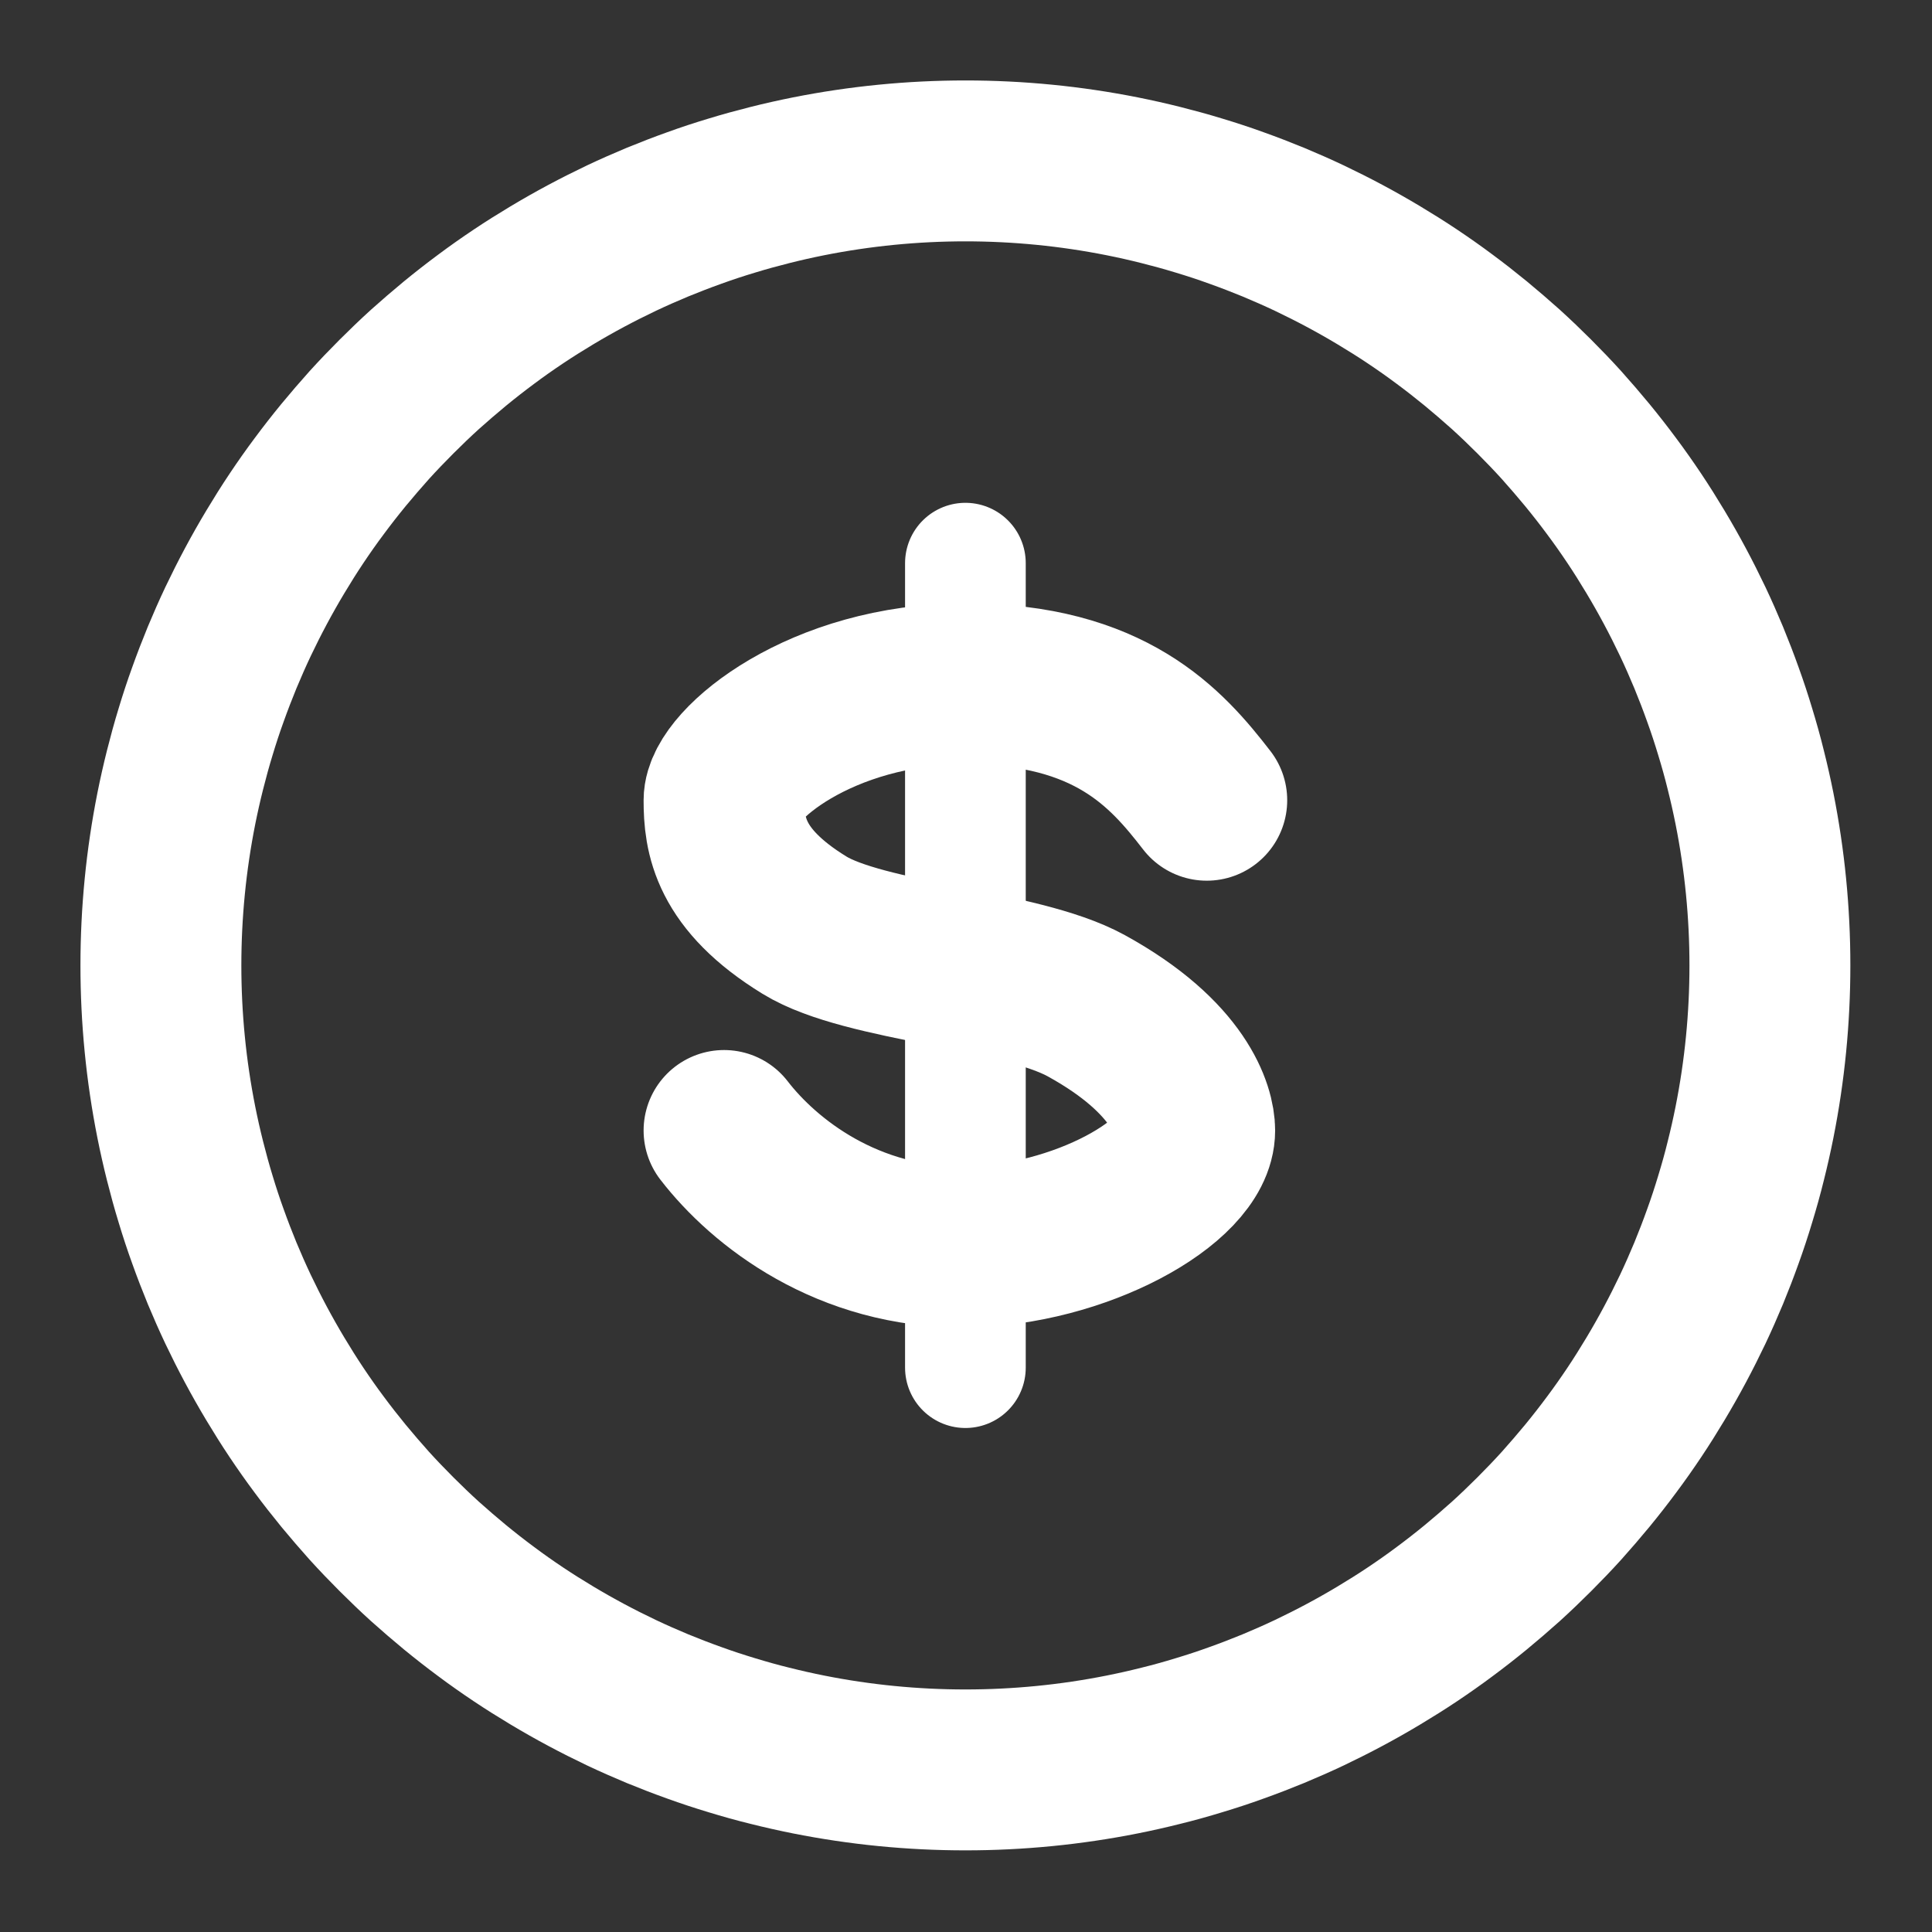
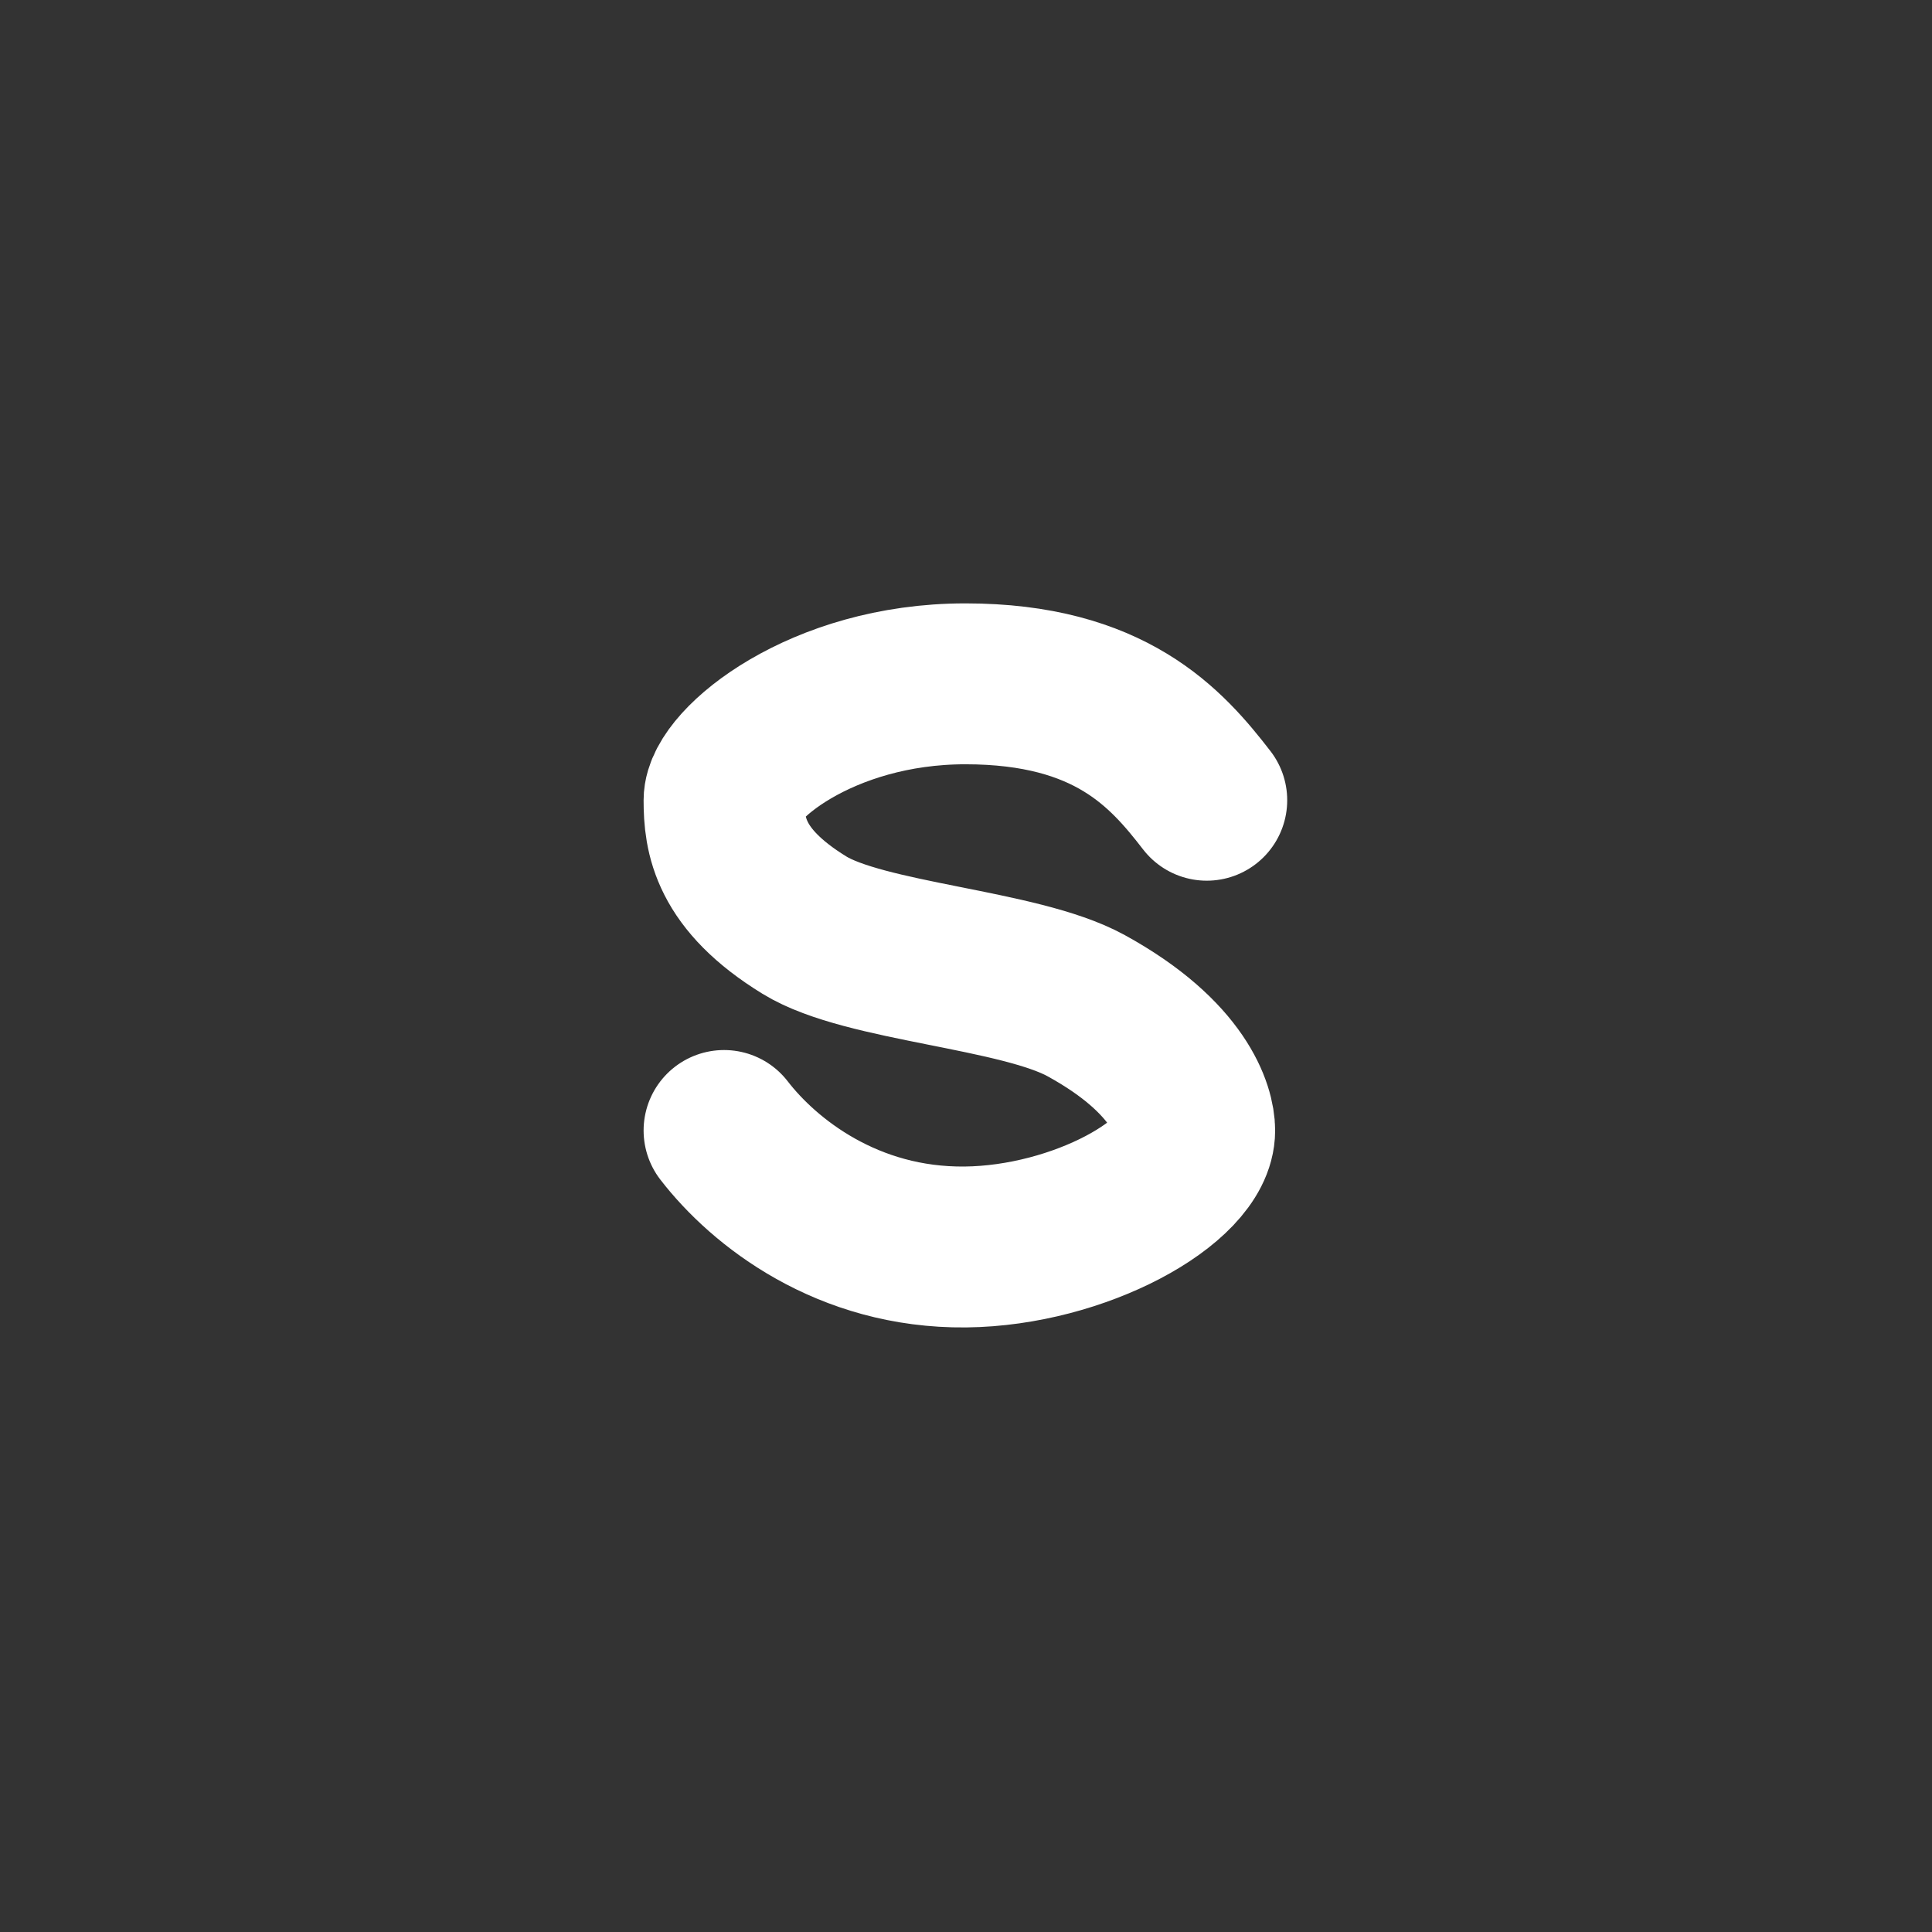
<svg xmlns="http://www.w3.org/2000/svg" width="1062" zoomAndPan="magnify" viewBox="0 0 796.5 796.5" height="1062" preserveAspectRatio="xMidYMid meet" version="1.0">
  <rect x="0" y="0" width="796.5" height="796.5" fill="#333333" stroke="none" />
  <defs>
    <clipPath id="a2071019fa">
-       <path d="M 23.949 26.738 L 773.477 26.738 L 773.477 768.773 L 23.949 768.773 Z M 23.949 26.738 " clip-rule="nonzero" />
-     </clipPath>
+       </clipPath>
  </defs>
  <g clip-path="url(#a2071019fa)">
-     <path stroke-linecap="butt" transform="matrix(33.167, 0, 0, 33.167, 0, 0)" fill="none" stroke-linejoin="miter" d="M 22 12 C 22 12.164 21.996 12.327 21.988 12.491 C 21.98 12.654 21.968 12.817 21.952 12.98 C 21.936 13.143 21.916 13.305 21.892 13.467 C 21.868 13.629 21.84 13.79 21.808 13.951 C 21.776 14.111 21.74 14.271 21.7 14.43 C 21.661 14.589 21.617 14.746 21.569 14.903 C 21.522 15.059 21.471 15.215 21.415 15.369 C 21.36 15.523 21.301 15.676 21.239 15.827 C 21.176 15.978 21.11 16.128 21.04 16.276 C 20.97 16.423 20.896 16.57 20.819 16.714 C 20.742 16.858 20.661 17.001 20.577 17.141 C 20.493 17.281 20.406 17.42 20.315 17.556 C 20.224 17.692 20.13 17.826 20.032 17.957 C 19.935 18.088 19.834 18.217 19.73 18.344 C 19.626 18.47 19.519 18.594 19.41 18.716 C 19.3 18.837 19.187 18.955 19.071 19.071 C 18.955 19.187 18.837 19.3 18.716 19.41 C 18.594 19.519 18.47 19.626 18.344 19.73 C 18.217 19.834 18.088 19.935 17.957 20.032 C 17.826 20.13 17.692 20.224 17.556 20.315 C 17.42 20.406 17.281 20.493 17.141 20.577 C 17.001 20.661 16.858 20.742 16.714 20.819 C 16.57 20.896 16.423 20.97 16.276 21.04 C 16.128 21.11 15.978 21.176 15.827 21.239 C 15.676 21.301 15.523 21.36 15.369 21.415 C 15.215 21.471 15.059 21.522 14.903 21.569 C 14.746 21.617 14.589 21.661 14.43 21.7 C 14.271 21.74 14.111 21.776 13.951 21.808 C 13.79 21.84 13.629 21.868 13.467 21.892 C 13.305 21.916 13.143 21.936 12.98 21.952 C 12.817 21.968 12.654 21.98 12.491 21.988 C 12.327 21.996 12.164 22 12 22 C 11.836 22 11.673 21.996 11.509 21.988 C 11.346 21.98 11.183 21.968 11.02 21.952 C 10.857 21.936 10.695 21.916 10.533 21.892 C 10.371 21.868 10.21 21.84 10.049 21.808 C 9.889 21.776 9.729 21.74 9.57 21.7 C 9.411 21.661 9.254 21.617 9.097 21.569 C 8.941 21.522 8.785 21.471 8.631 21.415 C 8.477 21.36 8.324 21.301 8.173 21.239 C 8.022 21.176 7.872 21.11 7.724 21.04 C 7.577 20.97 7.43 20.896 7.286 20.819 C 7.142 20.742 6.999 20.661 6.859 20.577 C 6.719 20.493 6.58 20.406 6.444 20.315 C 6.308 20.224 6.174 20.13 6.043 20.032 C 5.912 19.935 5.783 19.834 5.656 19.73 C 5.53 19.626 5.406 19.519 5.284 19.41 C 5.163 19.3 5.045 19.187 4.929 19.071 C 4.813 18.955 4.7 18.837 4.59 18.716 C 4.481 18.594 4.374 18.47 4.27 18.344 C 4.166 18.217 4.065 18.088 3.968 17.957 C 3.87 17.826 3.776 17.692 3.685 17.556 C 3.594 17.42 3.507 17.281 3.423 17.141 C 3.339 17.001 3.258 16.858 3.181 16.714 C 3.104 16.57 3.03 16.423 2.96 16.276 C 2.89 16.128 2.824 15.978 2.761 15.827 C 2.699 15.676 2.64 15.523 2.585 15.369 C 2.529 15.215 2.478 15.059 2.431 14.903 C 2.383 14.746 2.34 14.589 2.3 14.43 C 2.26 14.271 2.224 14.111 2.192 13.951 C 2.16 13.79 2.132 13.629 2.108 13.467 C 2.084 13.305 2.064 13.143 2.048 12.98 C 2.032 12.817 2.02 12.654 2.012 12.491 C 2.004 12.327 2 12.164 2 12 C 2 11.836 2.004 11.673 2.012 11.509 C 2.02 11.346 2.032 11.183 2.048 11.02 C 2.064 10.857 2.084 10.695 2.108 10.533 C 2.132 10.371 2.16 10.21 2.192 10.049 C 2.224 9.889 2.26 9.729 2.3 9.57 C 2.34 9.411 2.383 9.254 2.431 9.097 C 2.478 8.941 2.529 8.785 2.585 8.631 C 2.64 8.477 2.699 8.324 2.761 8.173 C 2.824 8.022 2.89 7.872 2.96 7.724 C 3.03 7.577 3.104 7.43 3.181 7.286 C 3.258 7.142 3.339 6.999 3.423 6.859 C 3.507 6.719 3.594 6.58 3.685 6.444 C 3.776 6.308 3.87 6.174 3.968 6.043 C 4.065 5.912 4.166 5.783 4.27 5.656 C 4.374 5.53 4.481 5.406 4.59 5.284 C 4.7 5.163 4.813 5.045 4.929 4.929 C 5.045 4.813 5.163 4.7 5.284 4.59 C 5.406 4.481 5.53 4.374 5.656 4.27 C 5.783 4.166 5.912 4.065 6.043 3.968 C 6.174 3.87 6.308 3.776 6.444 3.685 C 6.58 3.594 6.719 3.507 6.859 3.423 C 6.999 3.339 7.142 3.258 7.286 3.181 C 7.43 3.104 7.577 3.03 7.724 2.96 C 7.872 2.89 8.022 2.824 8.173 2.761 C 8.324 2.699 8.477 2.64 8.631 2.585 C 8.785 2.529 8.941 2.478 9.097 2.431 C 9.254 2.383 9.411 2.34 9.57 2.3 C 9.729 2.26 9.889 2.224 10.049 2.192 C 10.21 2.16 10.371 2.132 10.533 2.108 C 10.695 2.084 10.857 2.064 11.02 2.048 C 11.183 2.032 11.346 2.02 11.509 2.012 C 11.673 2.004 11.836 2 12 2 C 12.164 2 12.327 2.004 12.491 2.012 C 12.654 2.02 12.817 2.032 12.98 2.048 C 13.143 2.064 13.305 2.084 13.467 2.108 C 13.629 2.132 13.79 2.16 13.951 2.192 C 14.111 2.224 14.271 2.26 14.43 2.3 C 14.589 2.34 14.746 2.383 14.903 2.431 C 15.059 2.478 15.215 2.529 15.369 2.585 C 15.523 2.64 15.676 2.699 15.827 2.761 C 15.978 2.824 16.128 2.89 16.276 2.96 C 16.423 3.03 16.57 3.104 16.714 3.181 C 16.858 3.258 17.001 3.339 17.141 3.423 C 17.281 3.507 17.42 3.594 17.556 3.685 C 17.692 3.776 17.826 3.87 17.957 3.968 C 18.088 4.065 18.217 4.166 18.344 4.27 C 18.47 4.374 18.594 4.481 18.716 4.59 C 18.837 4.7 18.955 4.813 19.071 4.929 C 19.187 5.045 19.3 5.163 19.41 5.284 C 19.519 5.406 19.626 5.53 19.73 5.656 C 19.834 5.783 19.935 5.912 20.032 6.043 C 20.13 6.174 20.224 6.308 20.315 6.444 C 20.406 6.58 20.493 6.719 20.577 6.859 C 20.661 6.999 20.742 7.142 20.819 7.286 C 20.896 7.43 20.97 7.577 21.04 7.724 C 21.11 7.872 21.176 8.022 21.239 8.173 C 21.301 8.324 21.36 8.477 21.415 8.631 C 21.471 8.785 21.522 8.941 21.569 9.097 C 21.617 9.254 21.661 9.411 21.7 9.57 C 21.74 9.729 21.776 9.889 21.808 10.049 C 21.84 10.21 21.868 10.371 21.892 10.533 C 21.916 10.695 21.936 10.857 21.952 11.02 C 21.968 11.183 21.98 11.346 21.988 11.509 C 21.996 11.673 22 11.836 22 12 Z M 22 12 " stroke="#ffffff" stroke-width="2" stroke-opacity="1" stroke-miterlimit="4" />
-   </g>
+     </g>
  <path stroke-linecap="round" transform="matrix(33.167, 0, 0, 33.167, 0, 0)" fill="none" stroke-linejoin="round" d="M 15 9.947 C 14.5 9.3 13.8 8.5 12 8.5 C 10.2 8.5 9 9.514 9 9.947 C 9 10.381 9.068 10.928 10 11.5 C 10.752 11.962 12.668 12.044 13.5 12.5 C 14.679 13.147 14.85 13.82 14.85 14.052 C 14.85 14.684 13.418 15.485 12 15.5 C 10.536 15.515 9.5 14.7 9 14.052 " stroke="#ffffff" stroke-width="2" stroke-opacity="1" stroke-miterlimit="4" />
-   <path stroke-linecap="round" transform="matrix(33.167, 0, 0, 33.167, 0, 0)" fill="none" stroke-linejoin="round" d="M 12 7 L 12 17 " stroke="#ffffff" stroke-width="1.5" stroke-opacity="1" stroke-miterlimit="4" />
</svg>